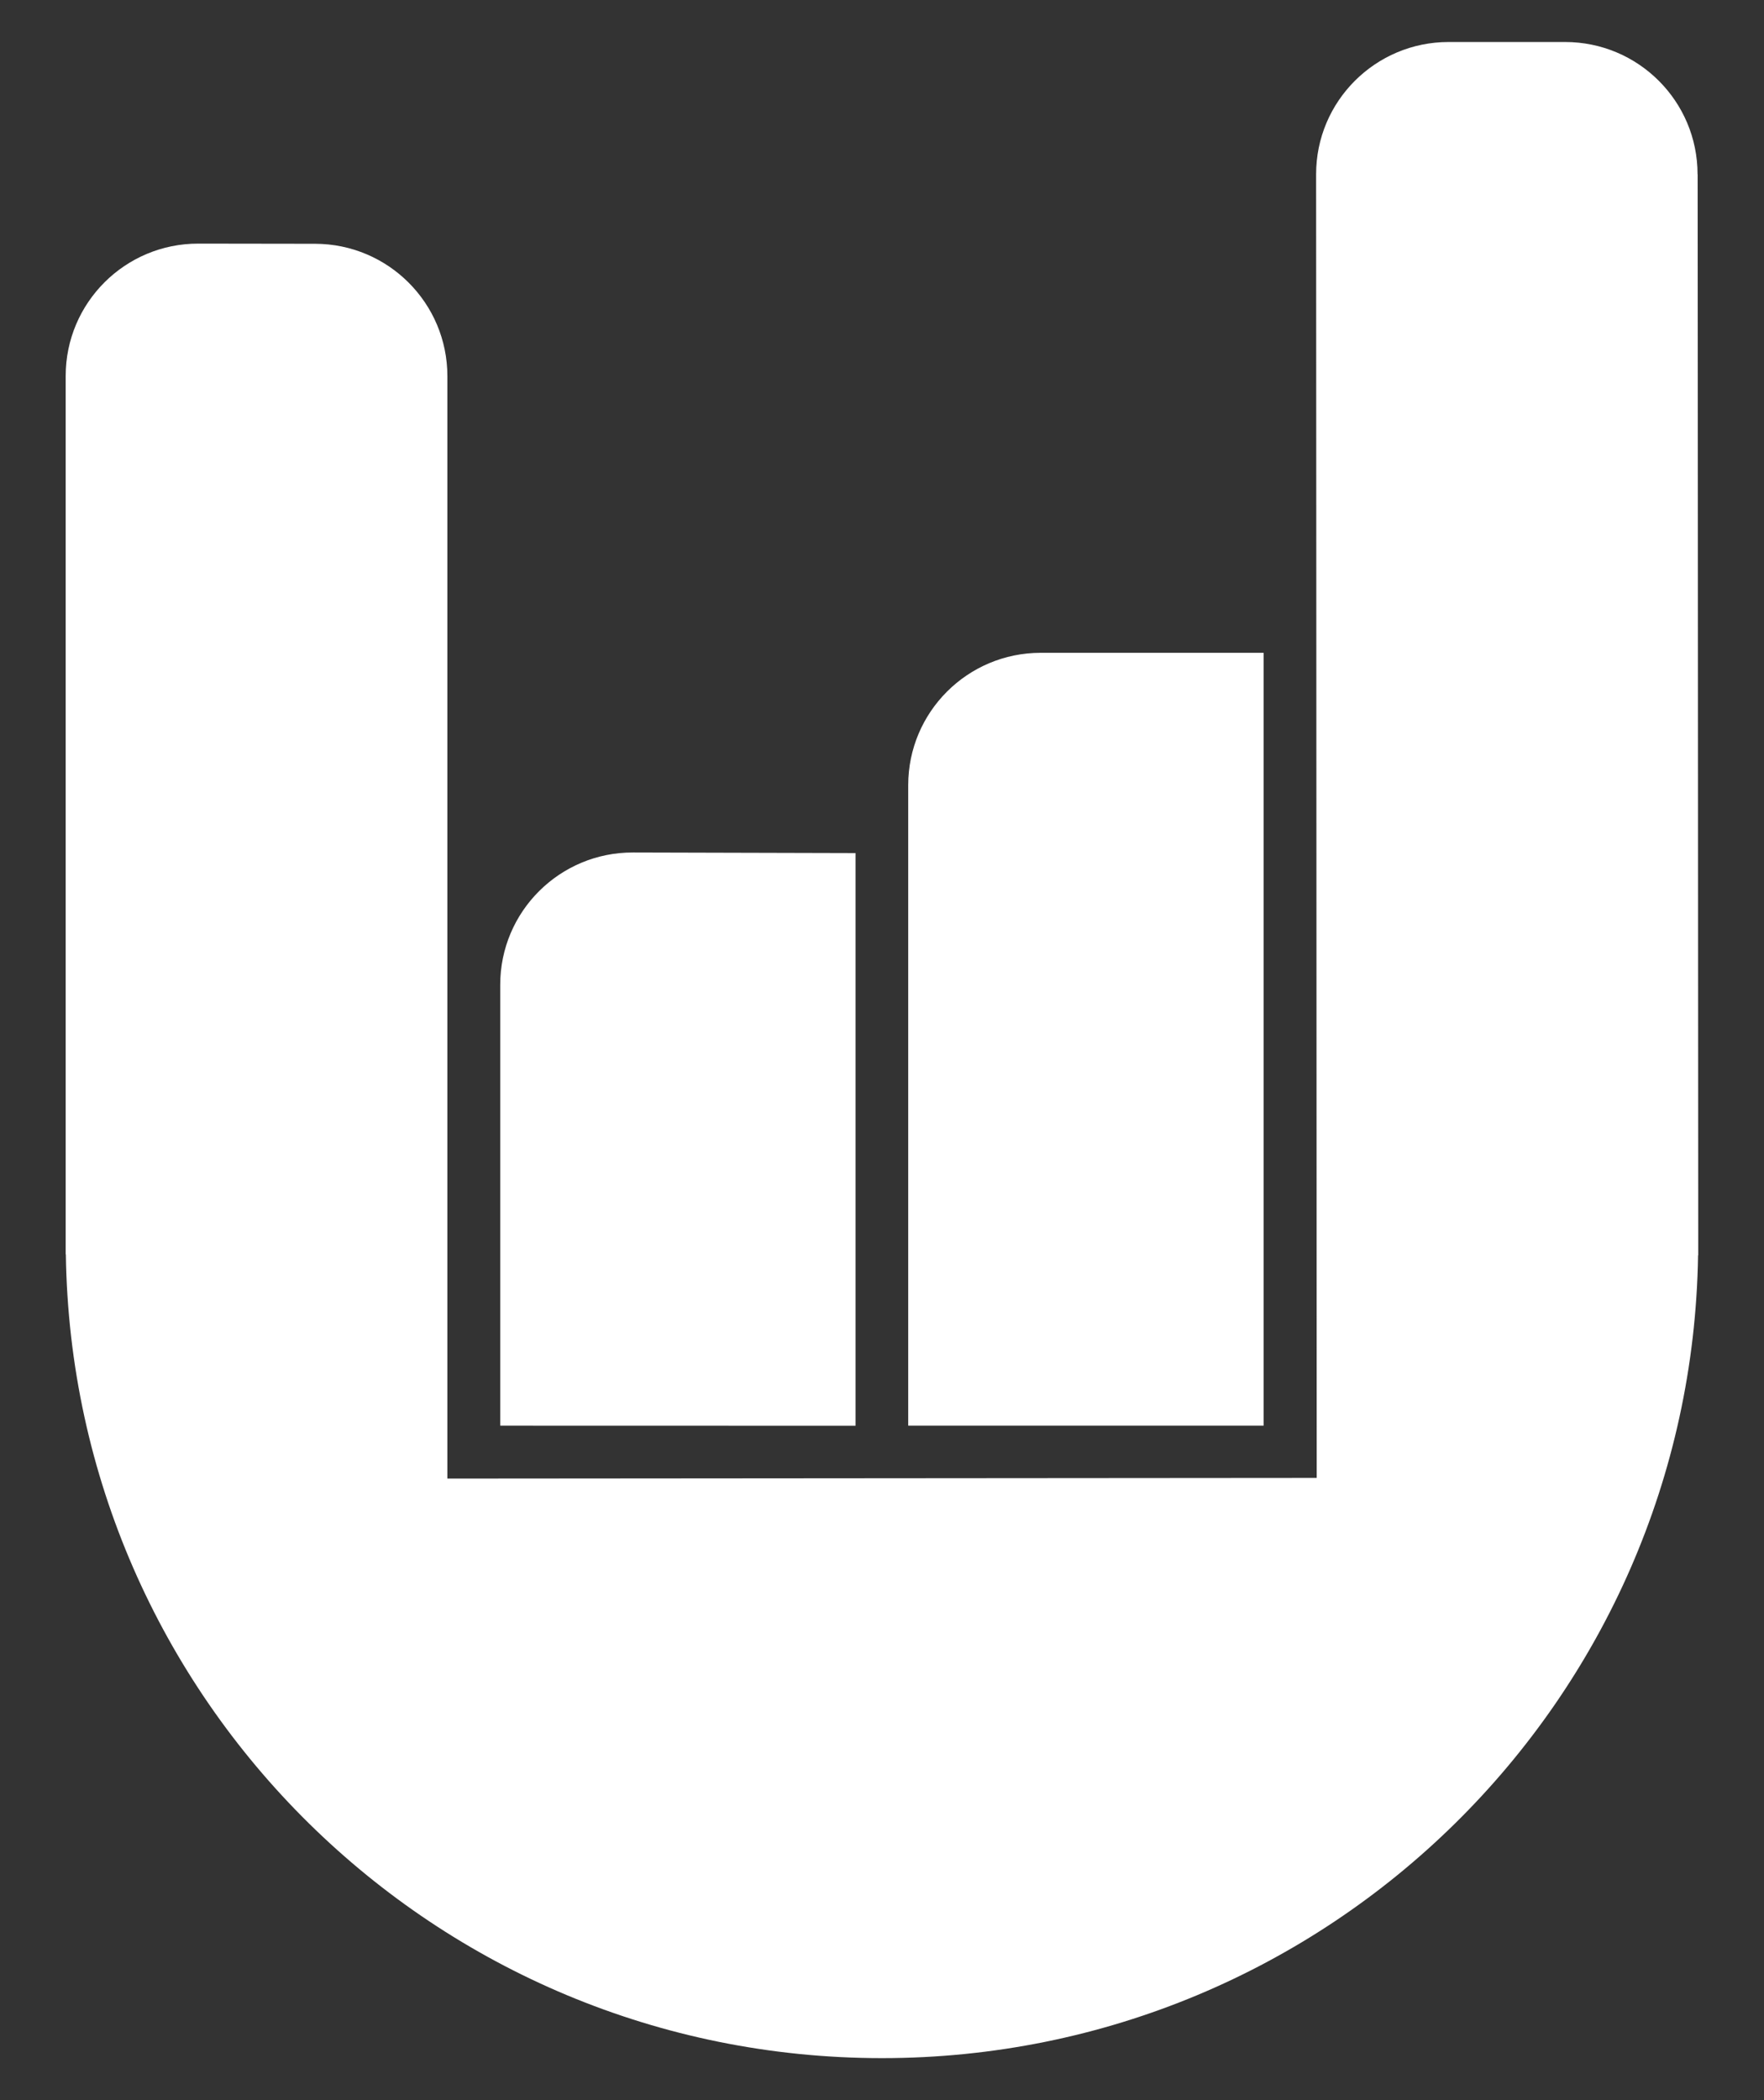
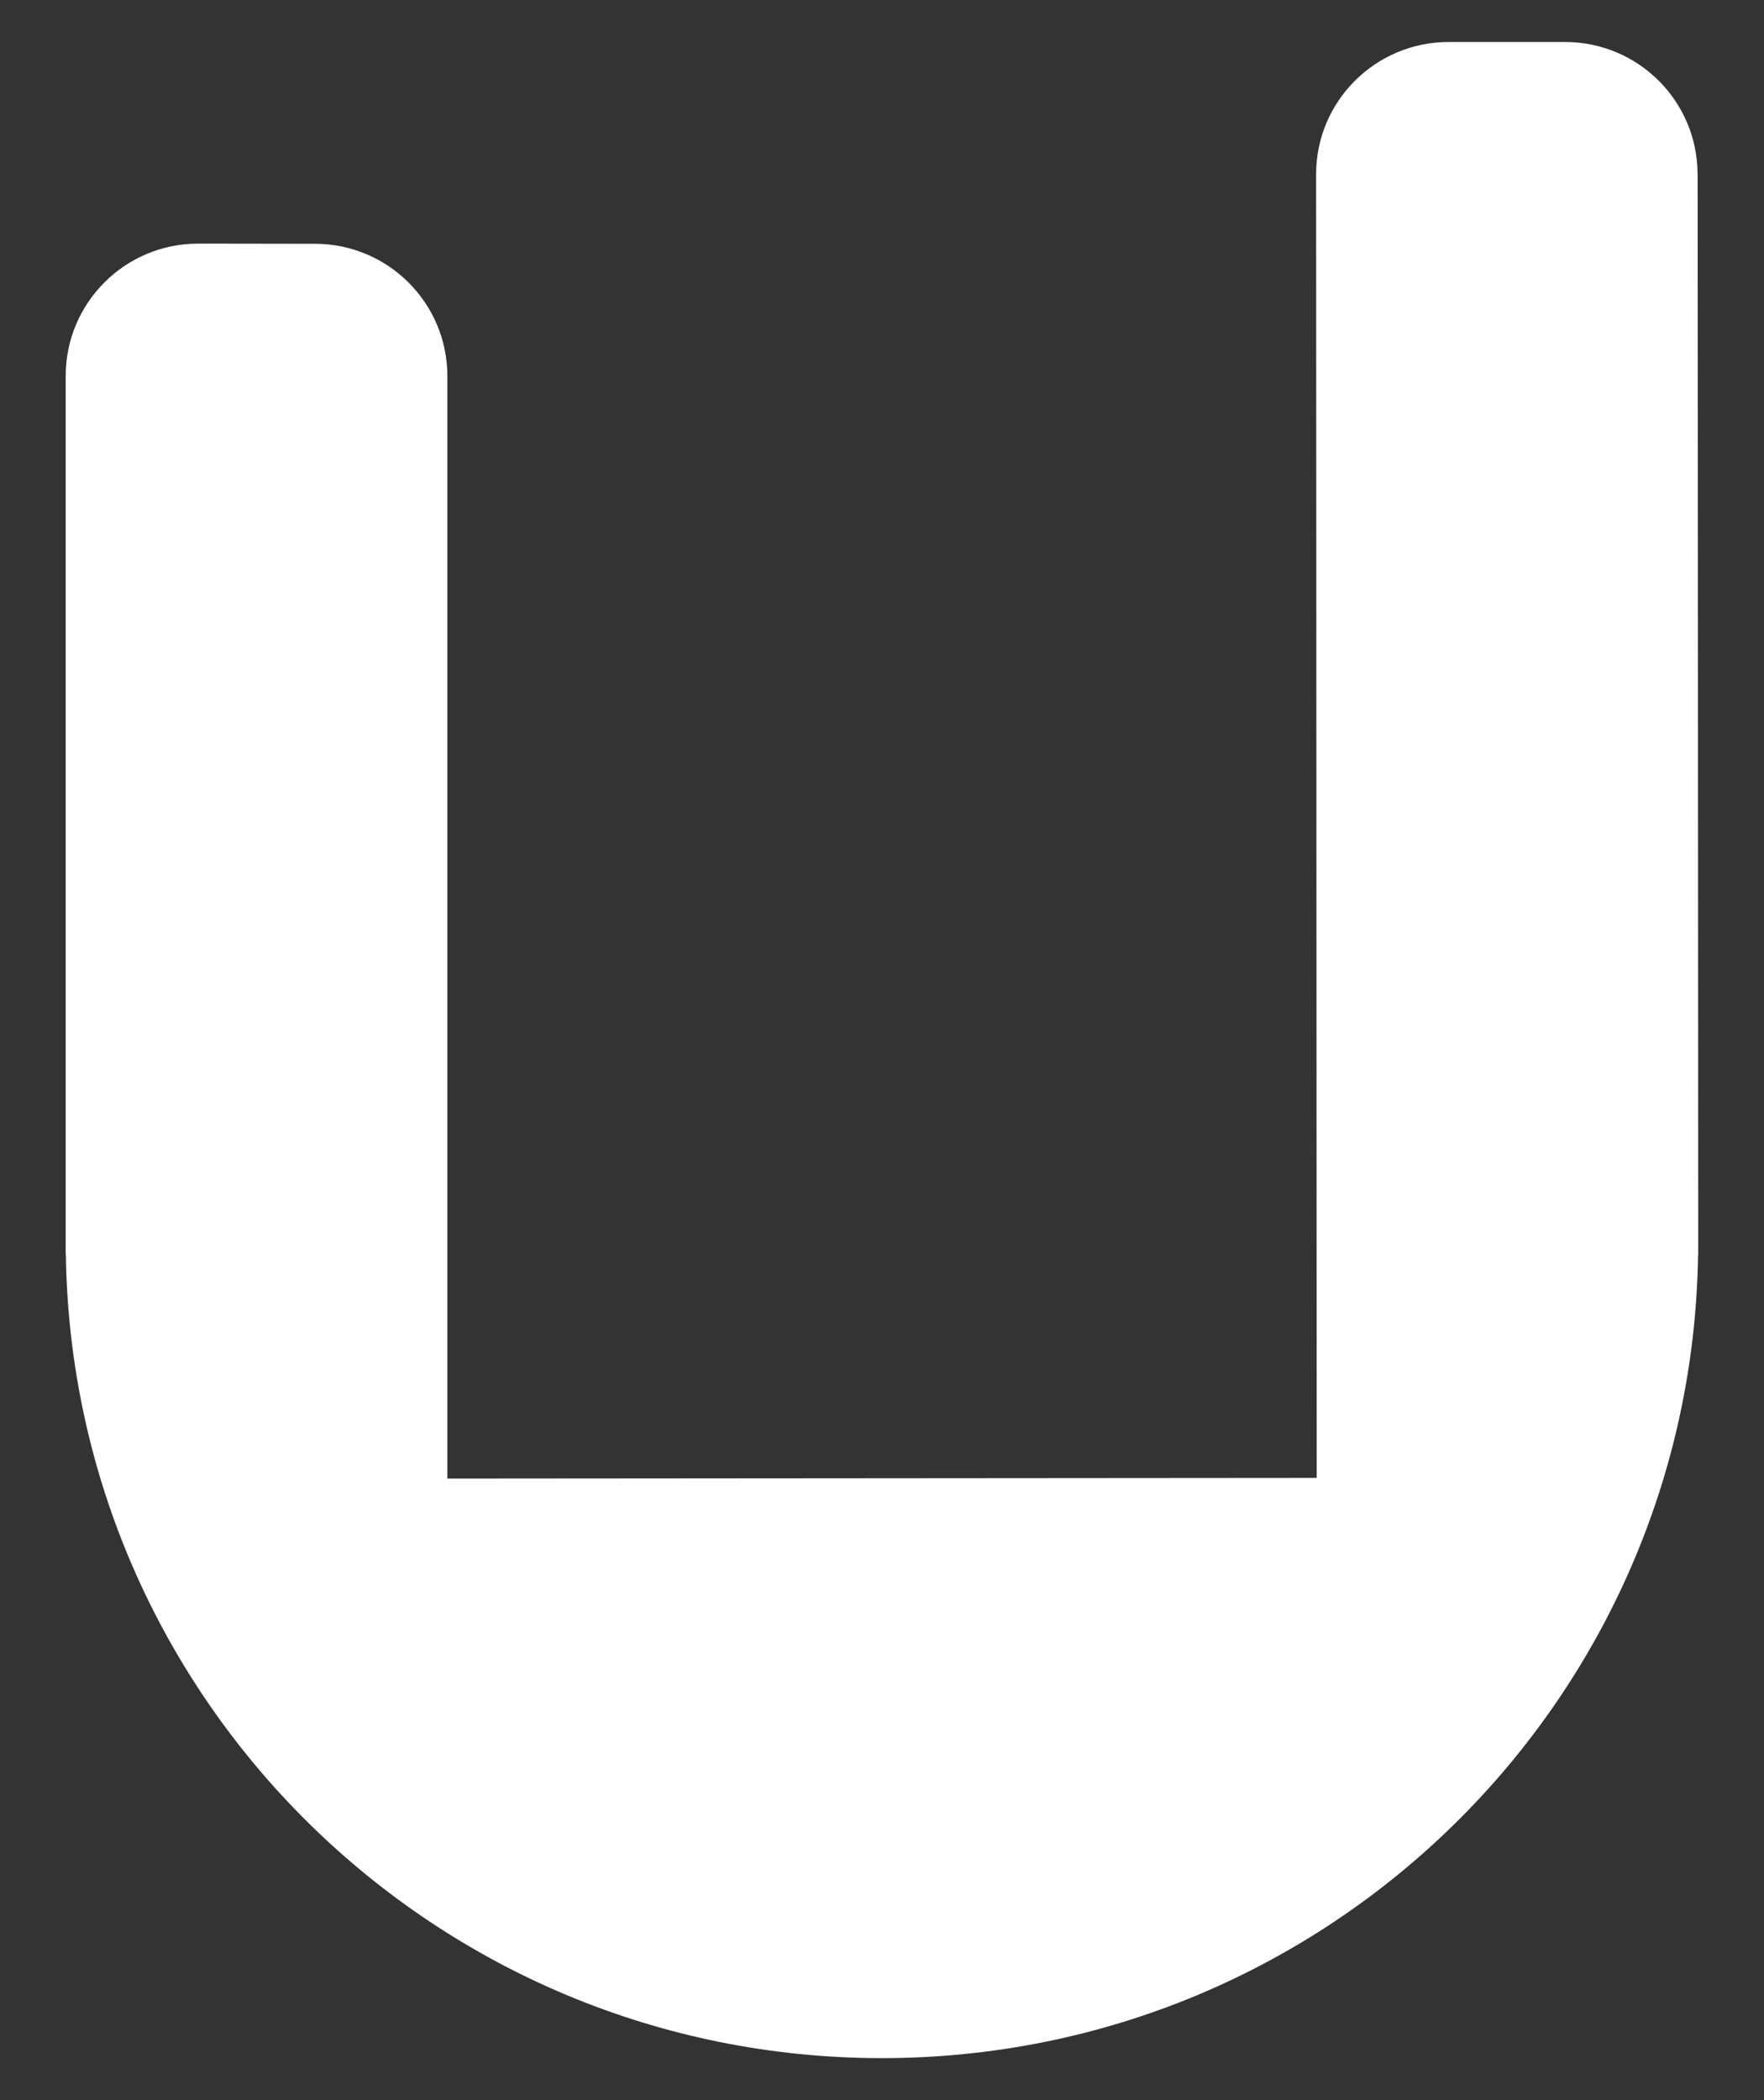
<svg xmlns="http://www.w3.org/2000/svg" width="21" height="25" viewBox="0 0 21 25" fill="none">
  <rect x="0" y="0" width="21" height="25" fill="#333333" stroke="none" />
  <g id="Group">
-     <path id="Vector" d="M10.185 10.155L7.537 10.148C6.664 10.145 5.955 10.851 5.955 11.723V16.971L10.185 16.972V10.155Z" fill="white" />
-     <path id="Vector_2" d="M15.043 7.771H12.39C11.518 7.771 10.812 8.477 10.812 9.347V16.971H15.043V7.771Z" fill="white" />
    <path id="Vector_3" d="M20.209 2.075C20.209 1.205 19.503 0.5 18.632 0.5H17.245C16.374 0.5 15.667 1.206 15.668 2.076L15.675 17.593L5.326 17.601V4.478C5.326 3.609 4.622 2.904 3.752 2.902L2.362 2.9C1.49 2.898 0.782 3.604 0.782 4.475V14.932H0.784C0.858 20.229 5.179 24.5 10.5 24.5C15.82 24.5 20.135 20.235 20.215 14.943H20.217L20.21 2.075H20.209Z" fill="white" />
  </g>
</svg>